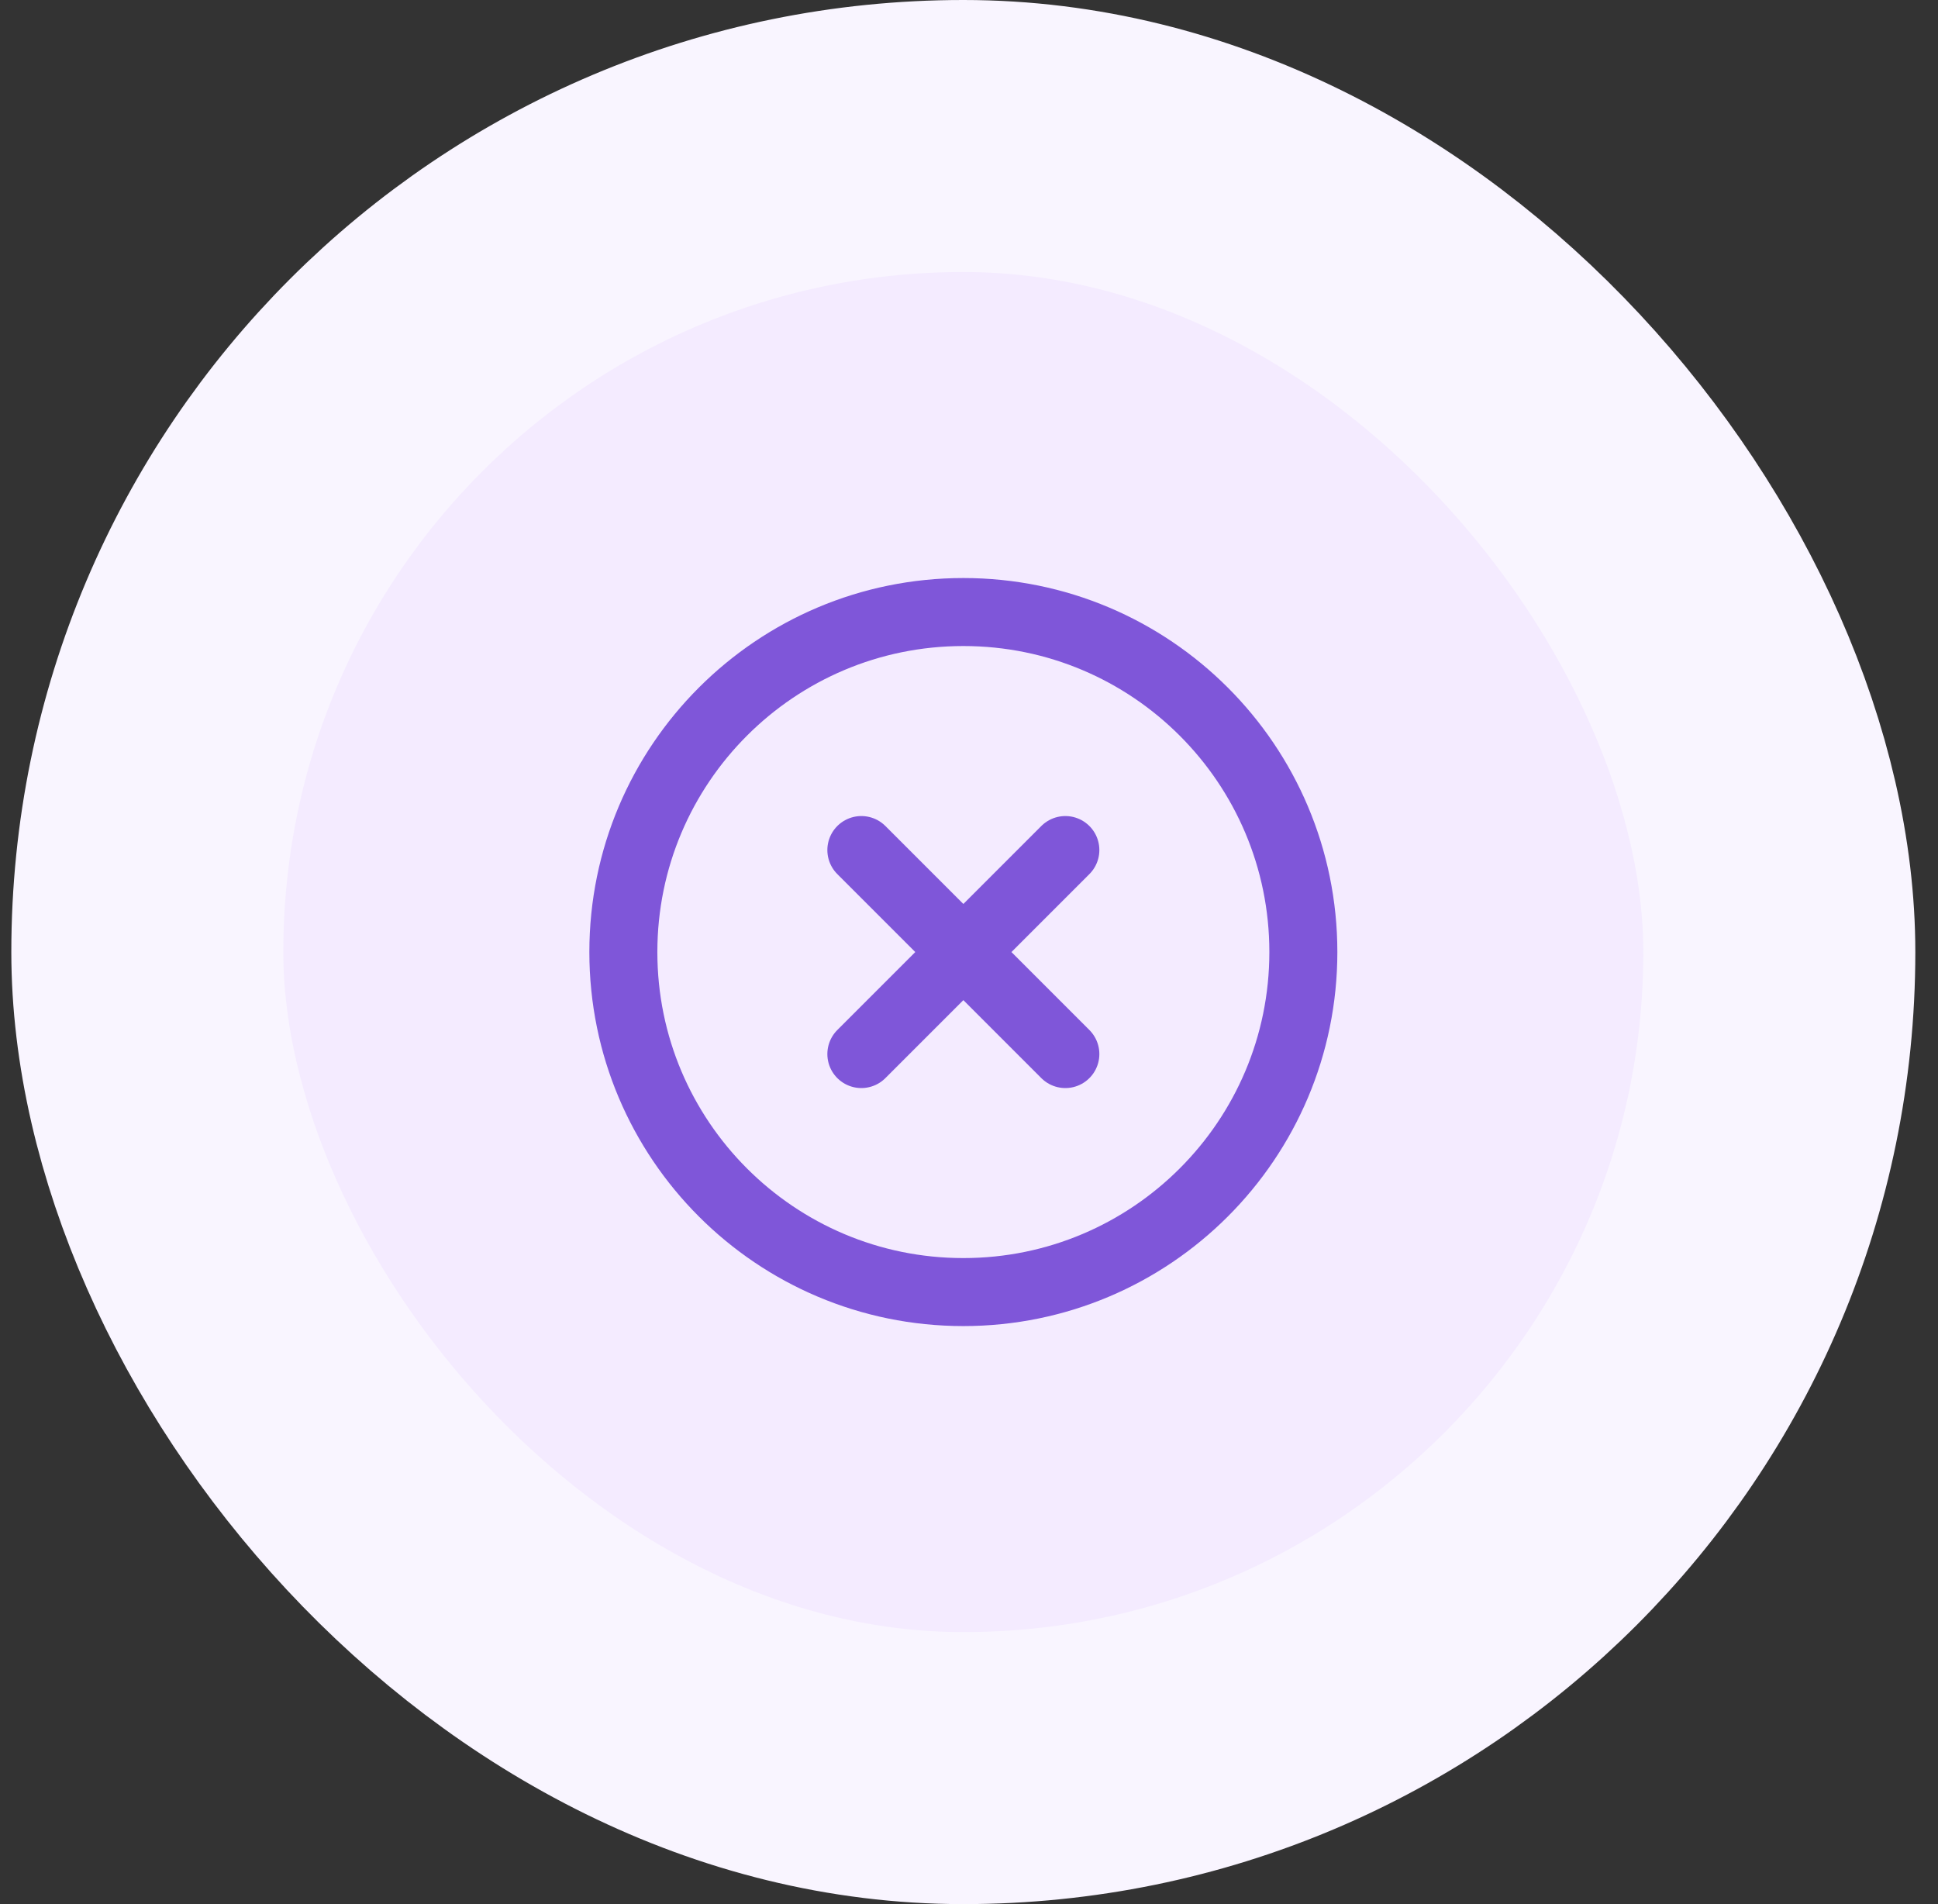
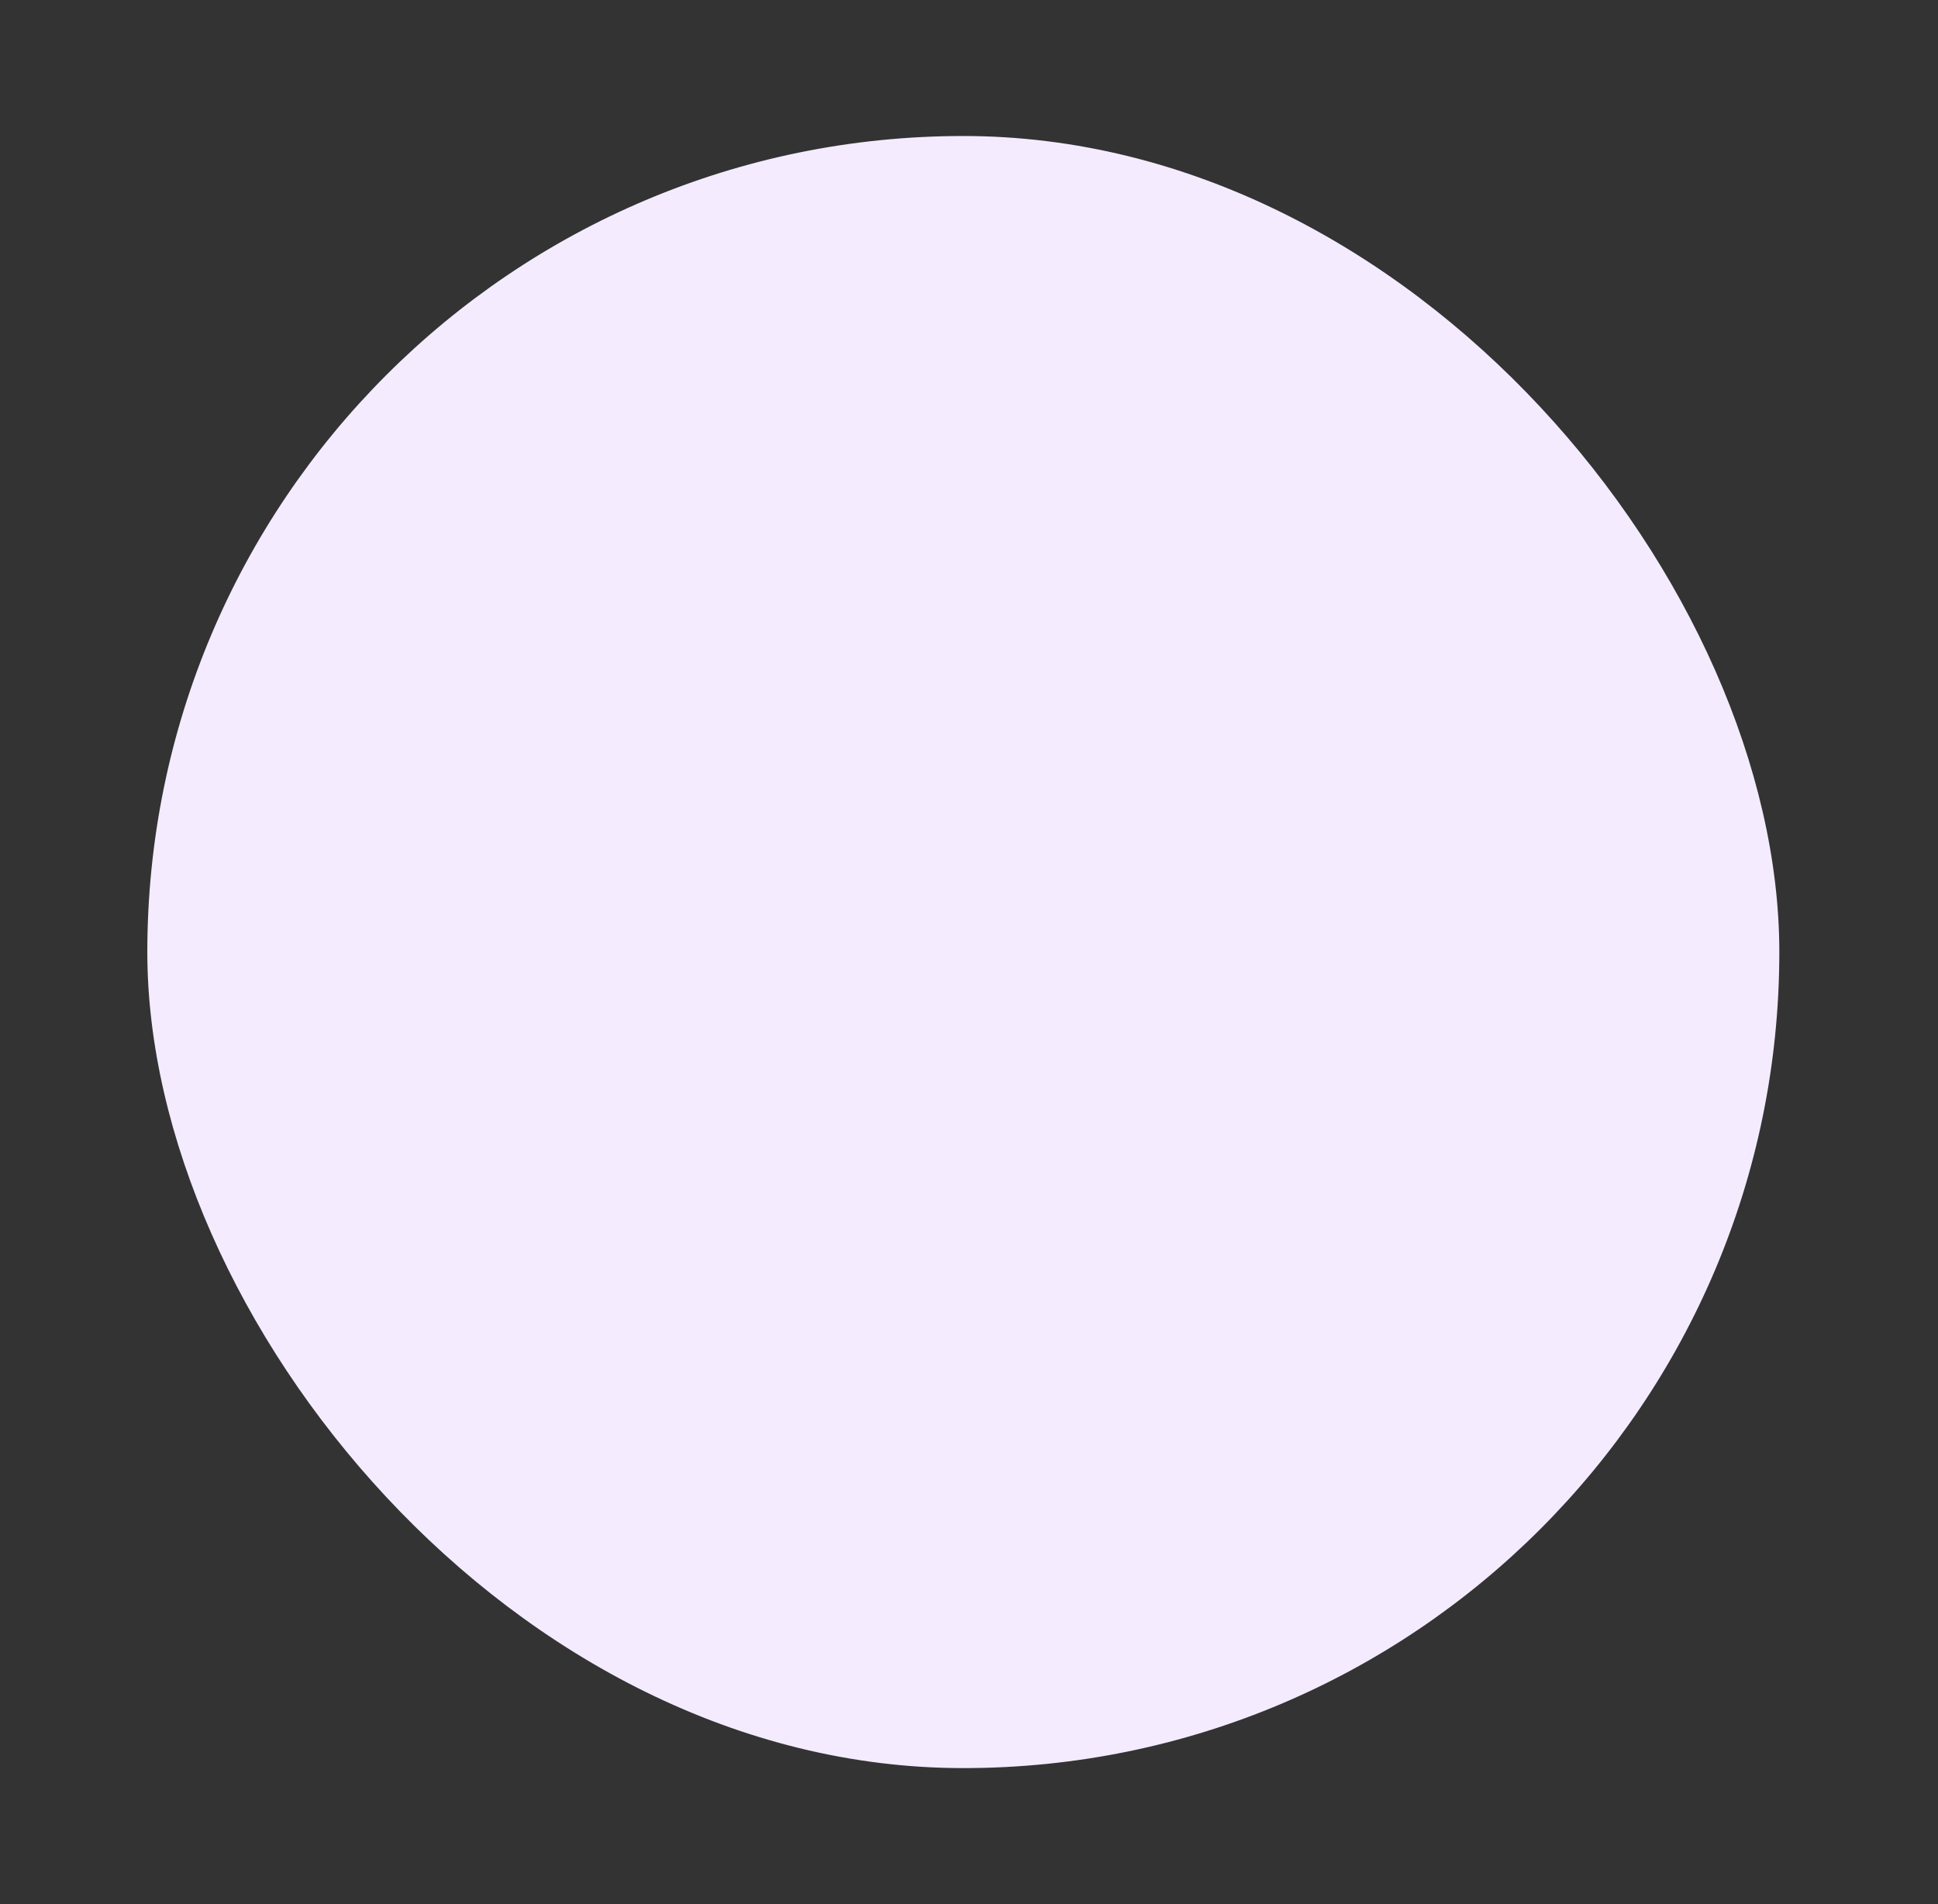
<svg xmlns="http://www.w3.org/2000/svg" width="57" height="56" viewBox="0 0 57 56" fill="none">
  <rect x="0" y="0" width="57" height="56" fill="#333333" stroke="none" />
  <rect x="4.333" y="4" width="48" height="48" rx="24" fill="#F4EBFF" />
-   <path d="M31.334 25L25.334 31M25.334 25L31.334 31M38.334 28C38.334 33.523 33.856 38 28.334 38C22.811 38 18.334 33.523 18.334 28C18.334 22.477 22.811 18 28.334 18C33.856 18 38.334 22.477 38.334 28Z" stroke="#7F56D9" stroke-width="2" stroke-linecap="round" stroke-linejoin="round" />
-   <rect x="4.333" y="4" width="48" height="48" rx="24" stroke="#F9F5FF" stroke-width="8" />
</svg>